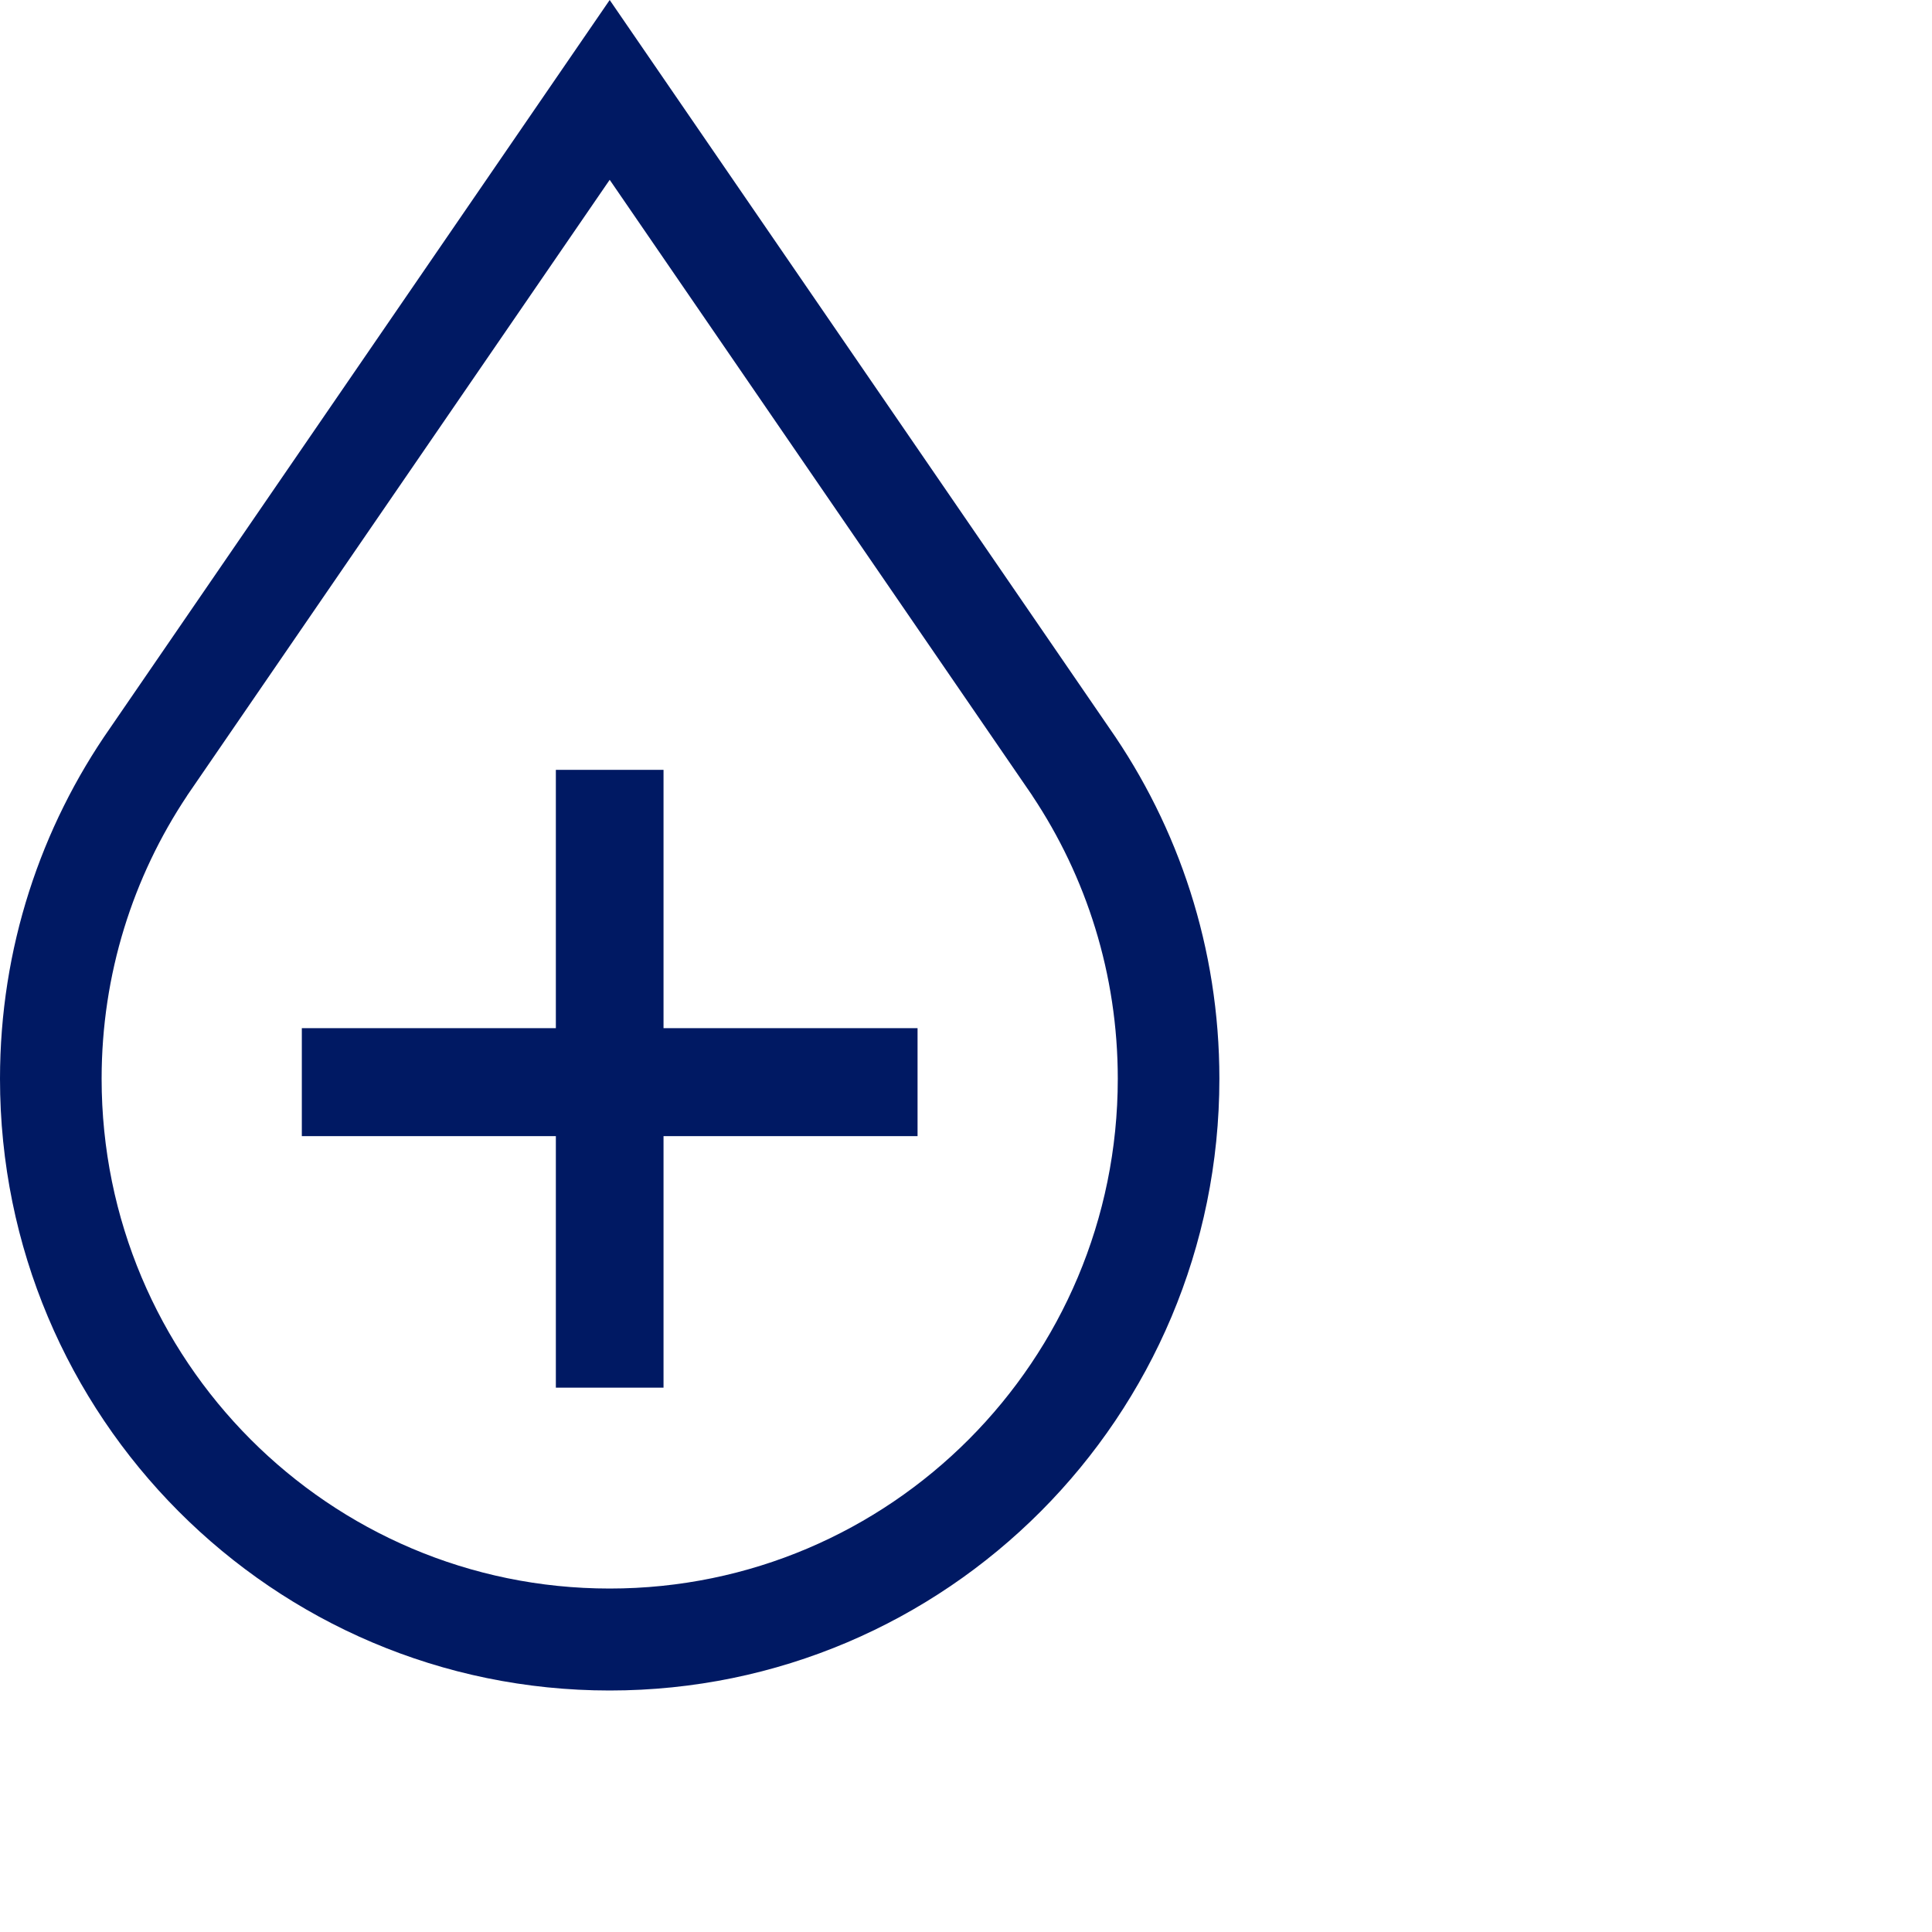
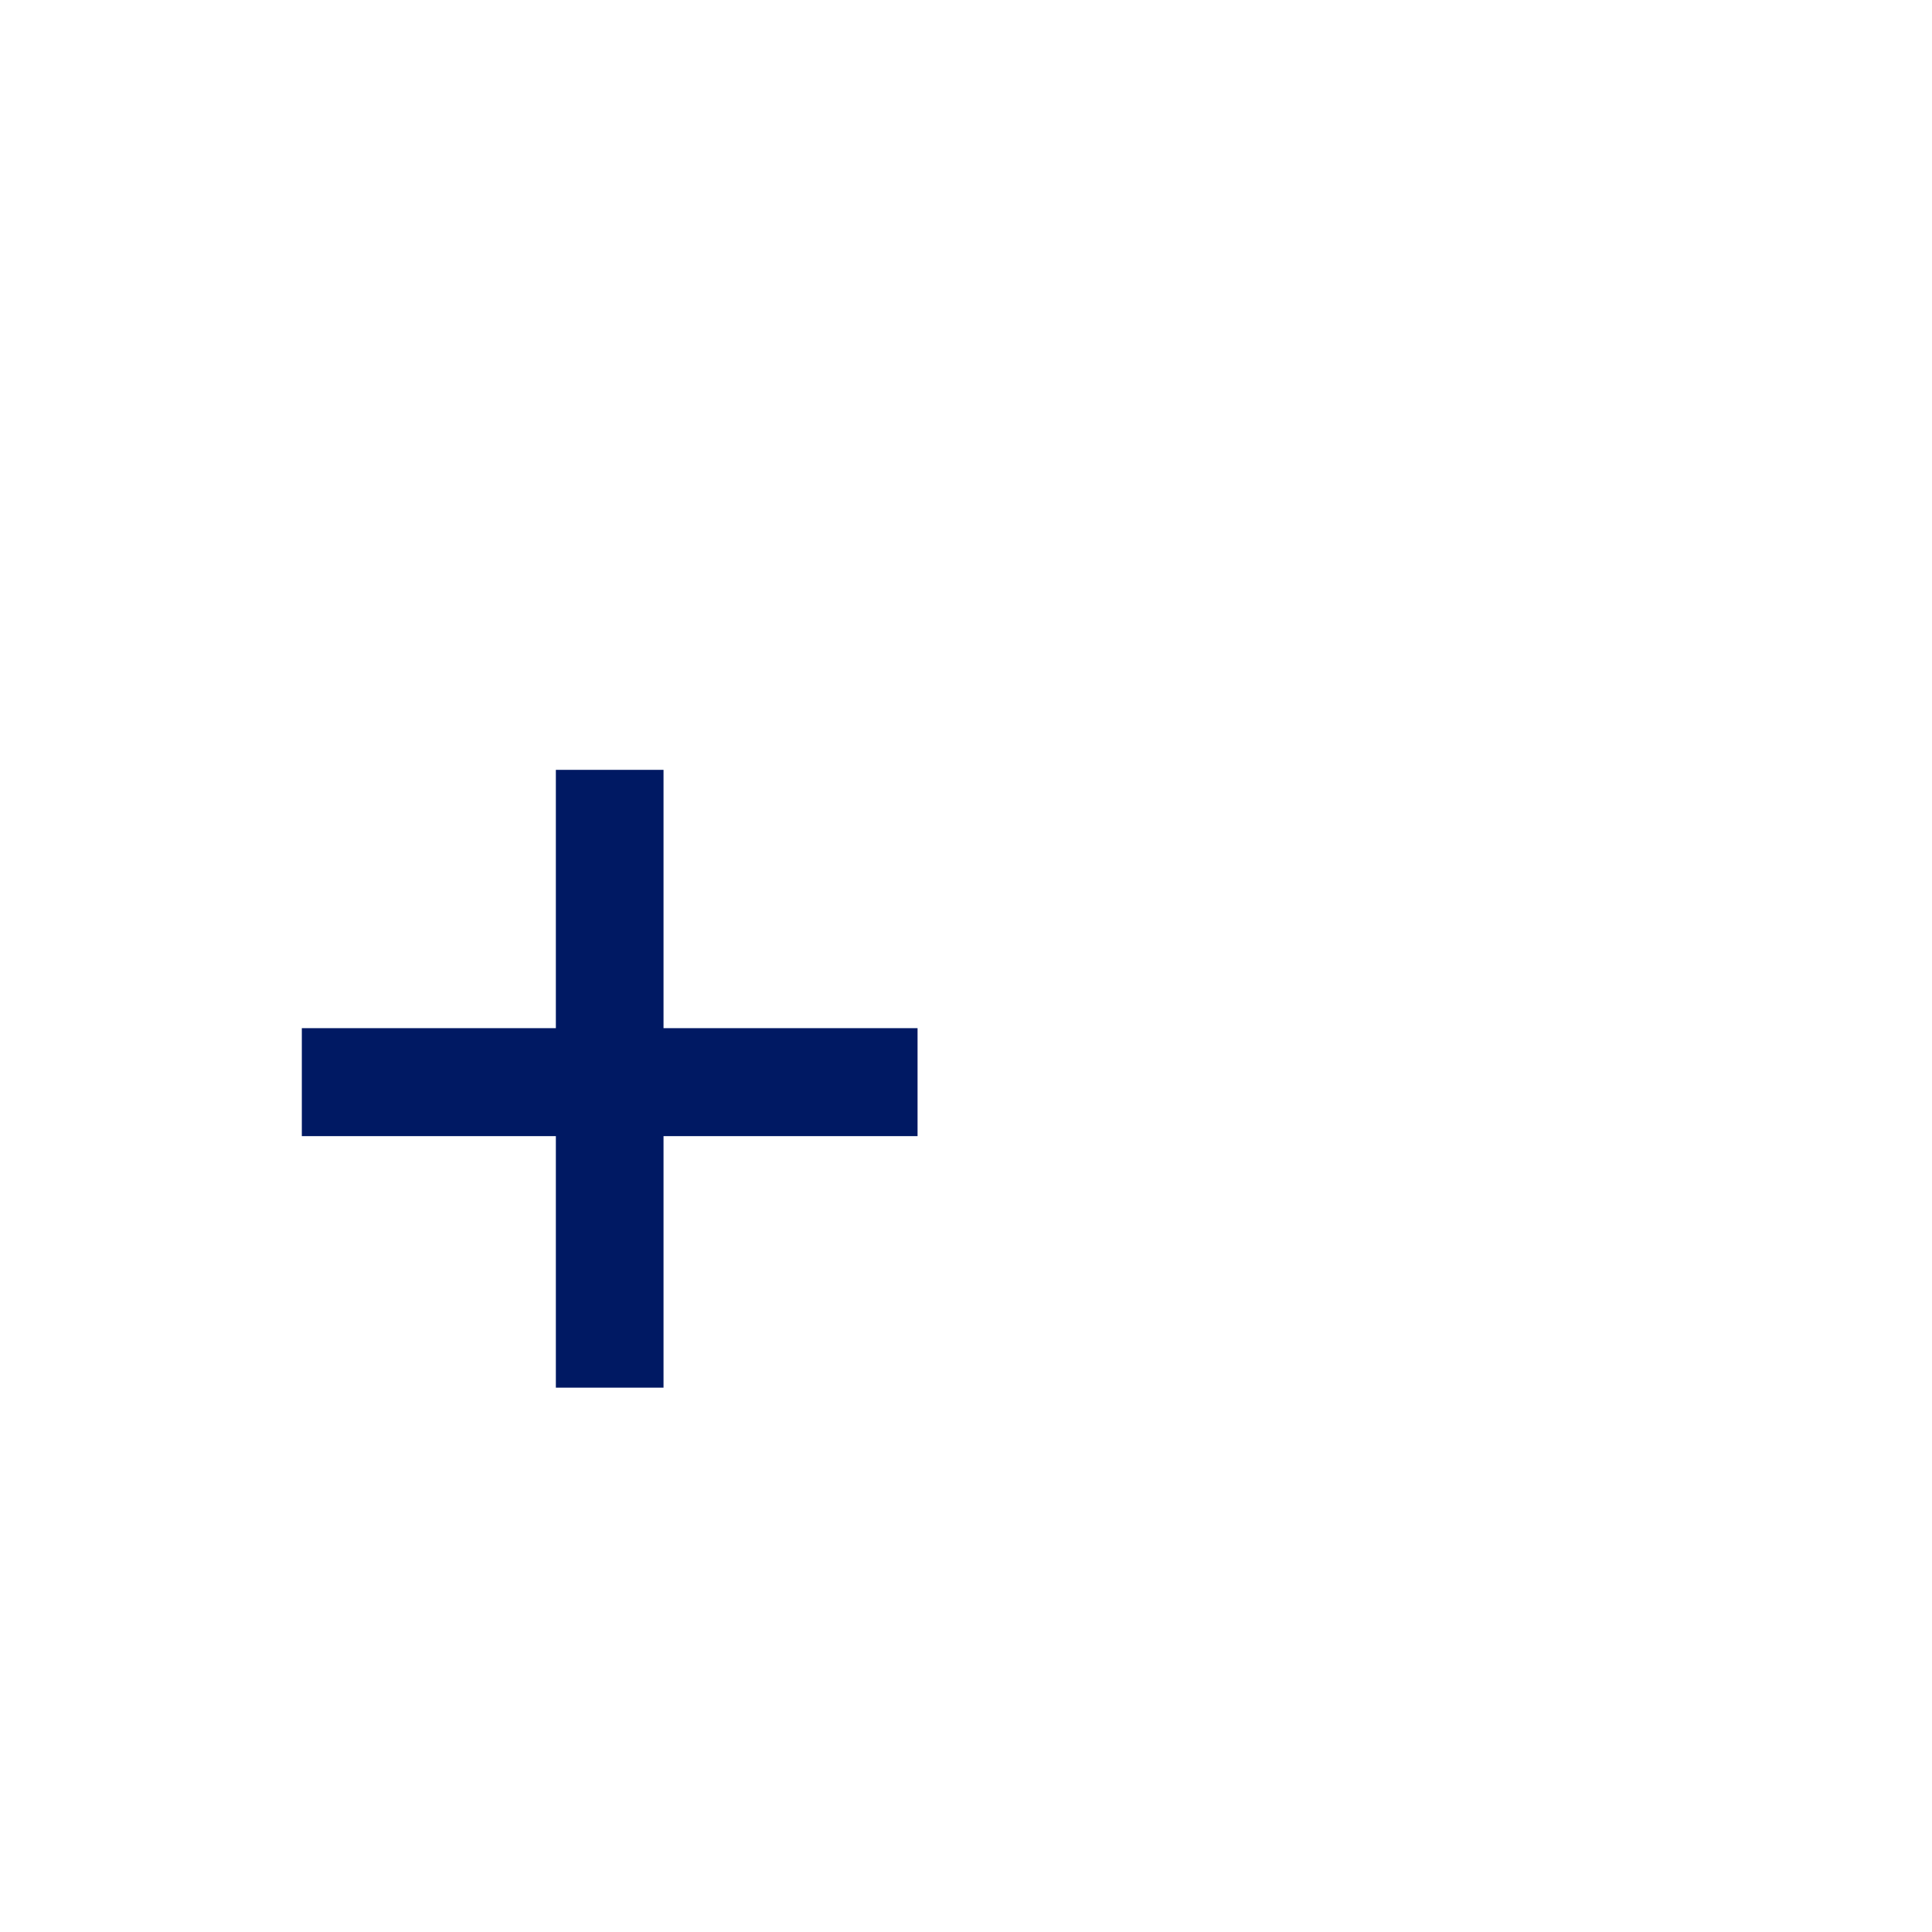
<svg xmlns="http://www.w3.org/2000/svg" width="80" height="80" viewBox="0 0 80 80" fill="none">
-   <path d="M45.929 30.139L25.246 0L4.564 30.139C1.689 34.254 0 39.261 0 44.668C0 58.66 11.302 70 25.246 70C39.191 70 50.492 58.66 50.492 44.668C50.492 39.261 48.804 34.254 45.929 30.139ZM25.246 65.778C13.627 65.778 4.208 56.327 4.208 44.668C4.208 40.331 5.512 36.3 7.748 32.948H7.745L25.246 7.445L42.748 32.948H42.745C44.98 36.3 46.285 40.331 46.285 44.668C46.285 56.327 36.865 65.778 25.246 65.778Z" fill="#001963" />
  <path d="M27.35 57.335H23.142V32.003H27.35V57.335ZM12.623 46.92V42.699H37.869V46.92H12.623Z" fill="#001963" stroke="#001963" stroke-width="0.25" stroke-miterlimit="10" />
</svg>